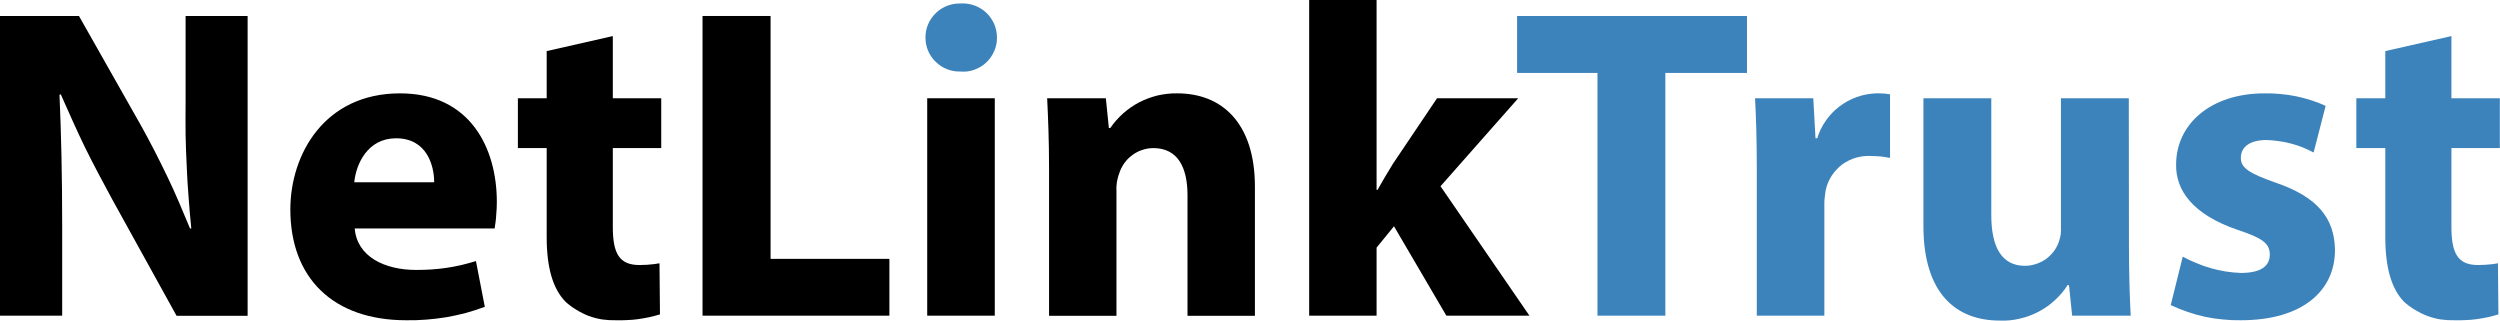
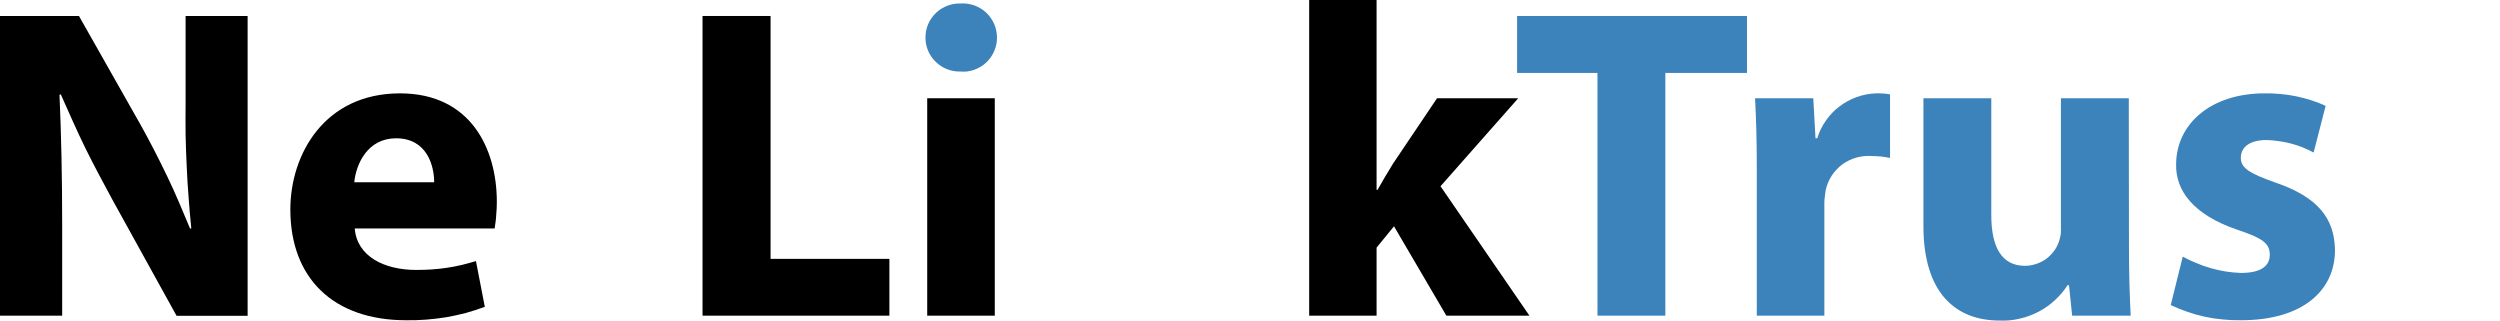
<svg xmlns="http://www.w3.org/2000/svg" version="1.2" viewBox="0 0 1580 203" width="1580" height="203">
  <title>site-logo</title>
  <style>
		.s0 { fill: #000000 } 
		.s1 { fill: #3c83bb } 
	</style>
  <path id="Path_467" class="s0" d="m0 199.5v-189.4h49.9l39.3 69.4q4.4 7.9 8.5 15.9 4.1 8 8 16.1 3.9 8.1 7.4 16.3 3.6 8.3 7 16.6h0.8q-1-9.8-1.7-19.6-0.8-9.9-1.2-19.8-0.5-9.9-0.7-19.7-0.1-9.9 0-19.8v-55.4h39.2v189.5h-44.9l-40.4-73.1q-4.5-8.2-8.8-16.4-4.4-8.3-8.5-16.6-4.1-8.4-7.9-16.9-3.9-8.5-7.6-17l-0.8 0.3c1.1 25 1.7 51.7 1.7 82.6v57z" />
  <path id="Path_468" fill-rule="evenodd" class="s0" d="m224.2 144.4c1.4 17.8 18.9 26.2 38.8 26.2q4.8 0 9.6-0.3 4.8-0.3 9.5-1 4.8-0.7 9.5-1.8 4.6-1.1 9.2-2.5l5.6 28.9q-5.9 2.2-12 3.9-6.2 1.6-12.4 2.7-6.3 1-12.6 1.5-6.3 0.5-12.6 0.4c-46.6 0-73.3-27-73.3-70 0-34.9 21.6-73.4 69.3-73.4 44.4 0 61.2 34.6 61.2 68.6q0 2.1-0.1 4.2-0.1 2.1-0.3 4.2-0.1 2.2-0.4 4.3-0.3 2.1-0.6 4.1zm50.2-29.2c0-10.4-4.5-27.8-24.1-27.8-18 0-25.3 16.3-26.4 27.8z" />
-   <path id="Path_469" class="s0" d="m387.3 22.8v39.3h30.6v31.5h-30.6v49.8c0 16.5 3.9 24.1 16.8 24.1q1.6 0 3.2-0.1 1.6 0 3.2-0.2 1.5-0.1 3.1-0.3 1.6-0.2 3.2-0.5l0.3 32.3q-3.4 1-6.9 1.8-3.4 0.7-6.9 1.2-3.5 0.5-7 0.6-3.5 0.2-7 0.1-4.4 0.1-8.7-0.5-4.4-0.7-8.5-2.2-4.1-1.6-7.8-3.9-3.8-2.2-7-5.2c-7.9-8.2-11.8-21.4-11.8-40.8v-56.2h-18.2v-31.5h18.2v-29.8z" />
  <path id="Path_470" class="s0" d="m444 10.1h43v153.5h75.1v35.9h-118.1z" />
  <path id="Path_471" class="s1" d="m630.1 23.9c0 2.9-0.6 5.8-1.8 8.5-1.2 2.7-2.9 5.2-5.1 7.2-2.1 2-4.7 3.5-7.5 4.5-2.7 1-5.7 1.4-8.6 1.1-5.9 0.2-11.5-2-15.7-6.1-4.2-4-6.6-9.7-6.5-15.5 0-5.9 2.4-11.4 6.7-15.5 4.2-4 9.9-6.1 15.7-5.9 3-0.2 5.9 0.3 8.7 1.3 2.7 1 5.3 2.6 7.4 4.6 2.1 2 3.8 4.5 5 7.2 1.1 2.7 1.7 5.6 1.7 8.6z" />
  <path id="Rectangle_2037" class="s0" d="m586 62.1h42.7v137.4h-42.7z" />
-   <path id="Path_472" class="s0" d="m663 106c0-17.2-0.6-31.8-1.2-43.9h37.1l1.9 18.8h0.9c2.3-3.4 5.1-6.5 8.2-9.3 3.1-2.7 6.5-5.1 10.2-7 3.7-1.9 7.6-3.3 11.6-4.3 4.1-0.9 8.2-1.4 12.4-1.3 28 0 49 18.6 49 59v81.6h-42.6v-76.2c0-17.7-6.2-29.8-21.6-29.8-2.4 0-4.8 0.4-7.1 1.2-2.3 0.7-4.4 1.9-6.3 3.3-2 1.4-3.6 3.2-5 5.1-1.4 2-2.5 4.2-3.2 6.5q-0.5 1.2-0.8 2.5-0.3 1.4-0.6 2.7-0.2 1.3-0.3 2.7-0.1 1.4 0 2.7v79.3h-42.6z" />
  <path id="Path_473" class="s0" d="m870 120h0.6c3.1-5.6 6.5-11.2 9.8-16.6l27.8-41.3h51.3l-49.1 55.6 56.2 81.8h-52.5l-33.1-56.5-11 13.5v43h-42.6v-199.5h42.6z" />
  <path id="Path_474" class="s1" d="m1009.6 46.1h-50.8v-36h145.3v36h-51.6v153.4h-42.9z" />
  <path id="Path_475" class="s1" d="m1110.3 107.4c0-20.3-0.5-33.5-1.1-45.3h36.8l1.4 25.3h1.1c1.2-4 3-7.7 5.4-11.1 2.4-3.5 5.3-6.5 8.6-9 3.3-2.5 6.9-4.5 10.8-5.9 4-1.5 8.1-2.2 12.2-2.4q1.1 0 2.3 0 1.1 0 2.2 0.1 1.1 0 2.2 0.2 1.2 0.1 2.3 0.3v40.2q-1.4-0.3-2.9-0.5-1.4-0.2-2.8-0.4-1.5-0.1-2.9-0.2-1.5-0.1-2.9-0.1c-3.3-0.2-6.6 0.1-9.8 1-3.2 0.9-6.2 2.4-8.9 4.3-2.6 2-4.9 4.5-6.7 7.2-1.8 2.8-3.1 5.9-3.8 9.2q-0.2 1.1-0.3 2.3-0.2 1.2-0.3 2.4-0.1 1.2-0.2 2.4 0 1.2 0 2.4v69.7h-42.7z" />
  <path id="Path_476" class="s1" d="m1345.5 155.4c0 18 0.5 32.6 1.1 44.1h-37l-2-19.3h-0.9c-2.2 3.5-5 6.8-8.1 9.6-3.1 2.9-6.6 5.3-10.4 7.3-3.7 1.9-7.7 3.4-11.8 4.3-4.1 1-8.4 1.4-12.6 1.2-27.8 0-48.2-17.4-48.2-59.8v-80.7h42.9v73.9c0 19.9 6.4 32 21.3 32 2.3 0 4.6-0.4 6.8-1.1 2.2-0.7 4.3-1.7 6.2-3 1.8-1.3 3.5-2.9 5-4.8 1.4-1.8 2.5-3.8 3.3-6q0.4-1.1 0.7-2.2 0.3-1.2 0.5-2.3 0.2-1.2 0.2-2.4 0.1-1.2 0-2.4v-81.7h42.9z" />
  <path id="Path_477" class="s1" d="m1379.5 162.2q4.2 2.3 8.7 4.1 4.4 1.9 9.1 3.2 4.6 1.3 9.4 2.1 4.7 0.7 9.5 0.9c12.9 0 18.3-4.5 18.3-11.5 0-7-4.2-10.4-20.2-15.7-28.4-9.6-39.3-25-39-41.3 0-25.6 21.9-45 55.8-45q5-0.1 10 0.4 4.9 0.4 9.8 1.4 4.9 1 9.6 2.5 4.8 1.5 9.3 3.6l-7.6 29.5q-3.4-1.8-7-3.3-3.6-1.4-7.4-2.4-3.7-1-7.6-1.5-3.8-0.6-7.7-0.7c-10.4 0-16.3 4.2-16.3 11.3 0 6.4 5.4 9.8 22.2 15.7 26.1 9 37 22.2 37.3 42.5 0 25.5-20.2 44.4-59.5 44.4q-5.7 0.1-11.4-0.5-5.7-0.5-11.3-1.7-5.6-1.2-11-3.1-5.4-1.8-10.6-4.3z" />
-   <path id="Path_478" class="s1" d="m1549.3 22.8v39.3h30.6v31.5h-30.6v49.8c0 16.5 3.9 24.1 16.8 24.1q1.6 0 3.2-0.1 1.6 0 3.1-0.2 1.6-0.1 3.2-0.3 1.6-0.2 3.1-0.5l0.3 32.3q-3.3 1-6.8 1.8-3.4 0.7-6.9 1.2-3.5 0.5-7 0.6-3.5 0.2-7 0.1-4.4 0.1-8.8-0.5-4.3-0.7-8.4-2.2-4.1-1.6-7.9-3.9-3.7-2.2-7-5.2c-7.8-8.2-11.7-21.4-11.7-40.8v-56.2h-18.3v-31.5h18.3v-29.8z" />
</svg>